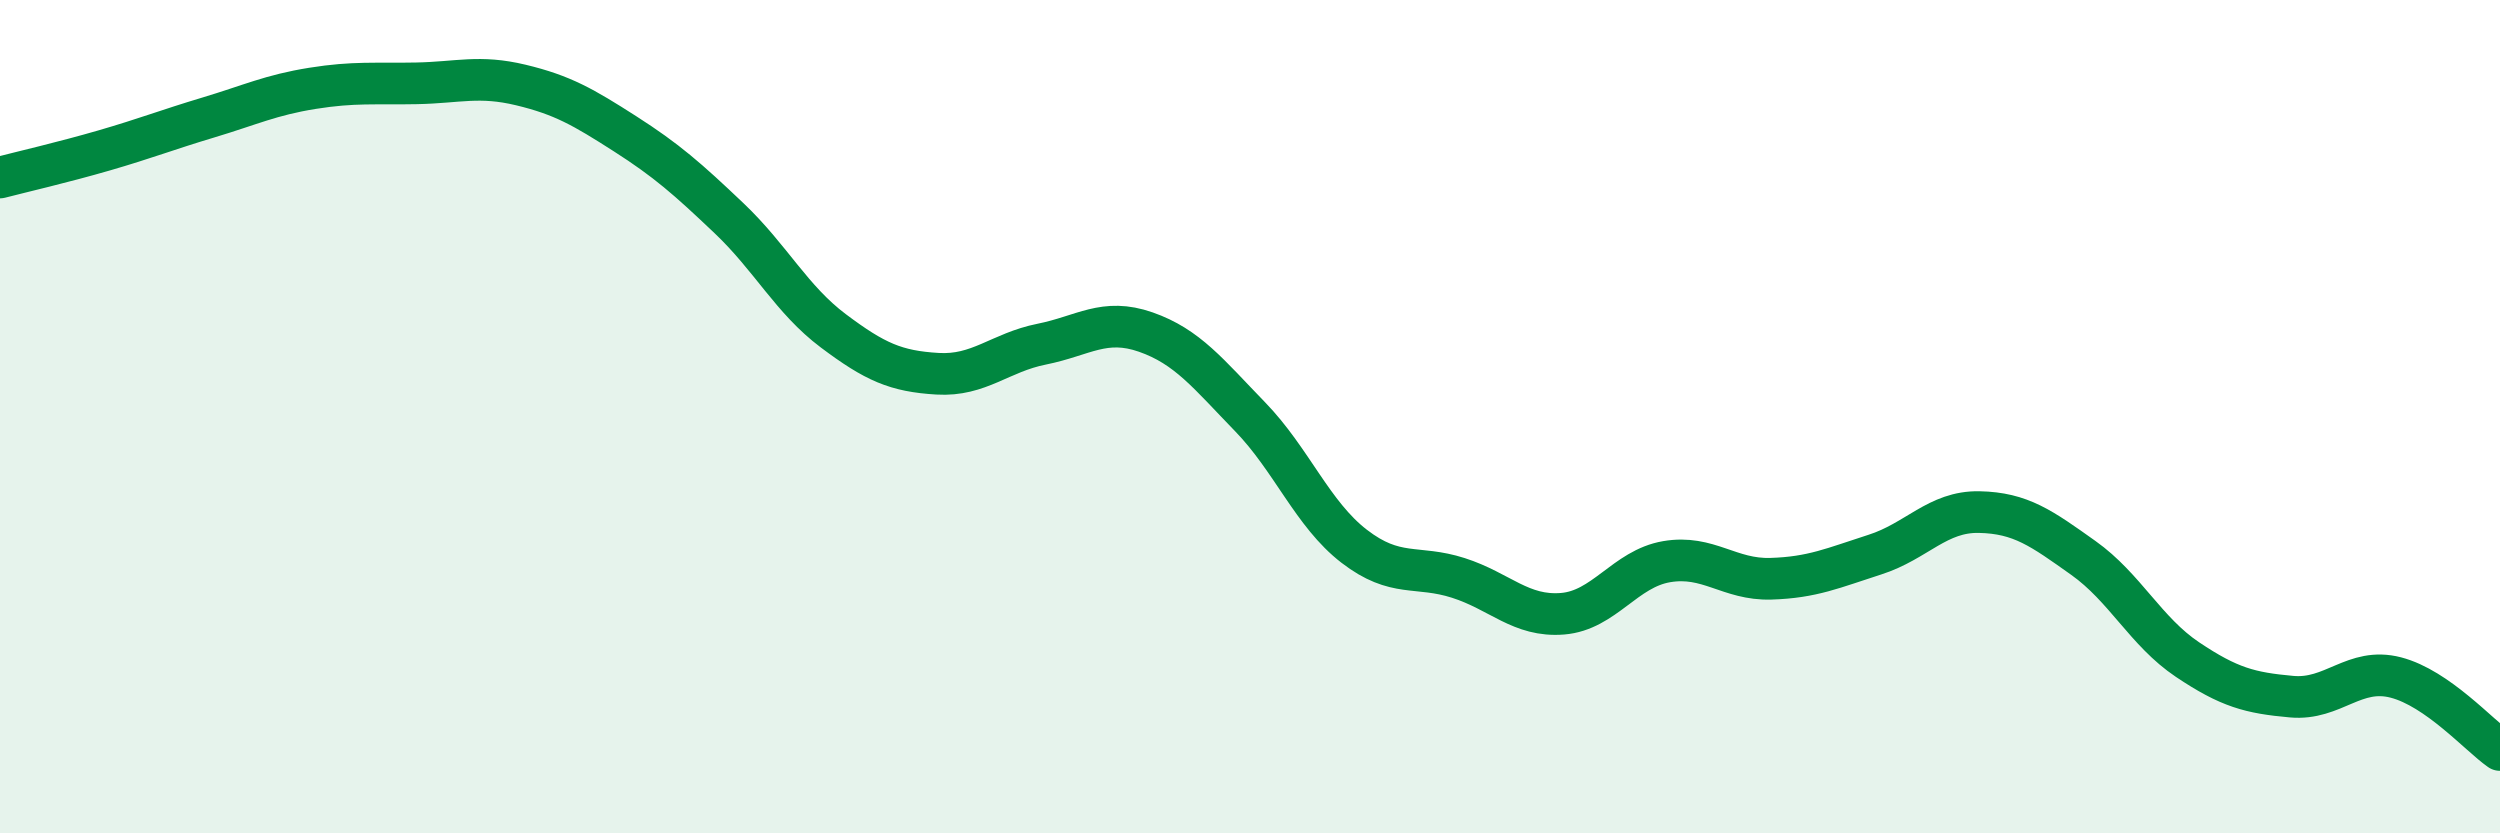
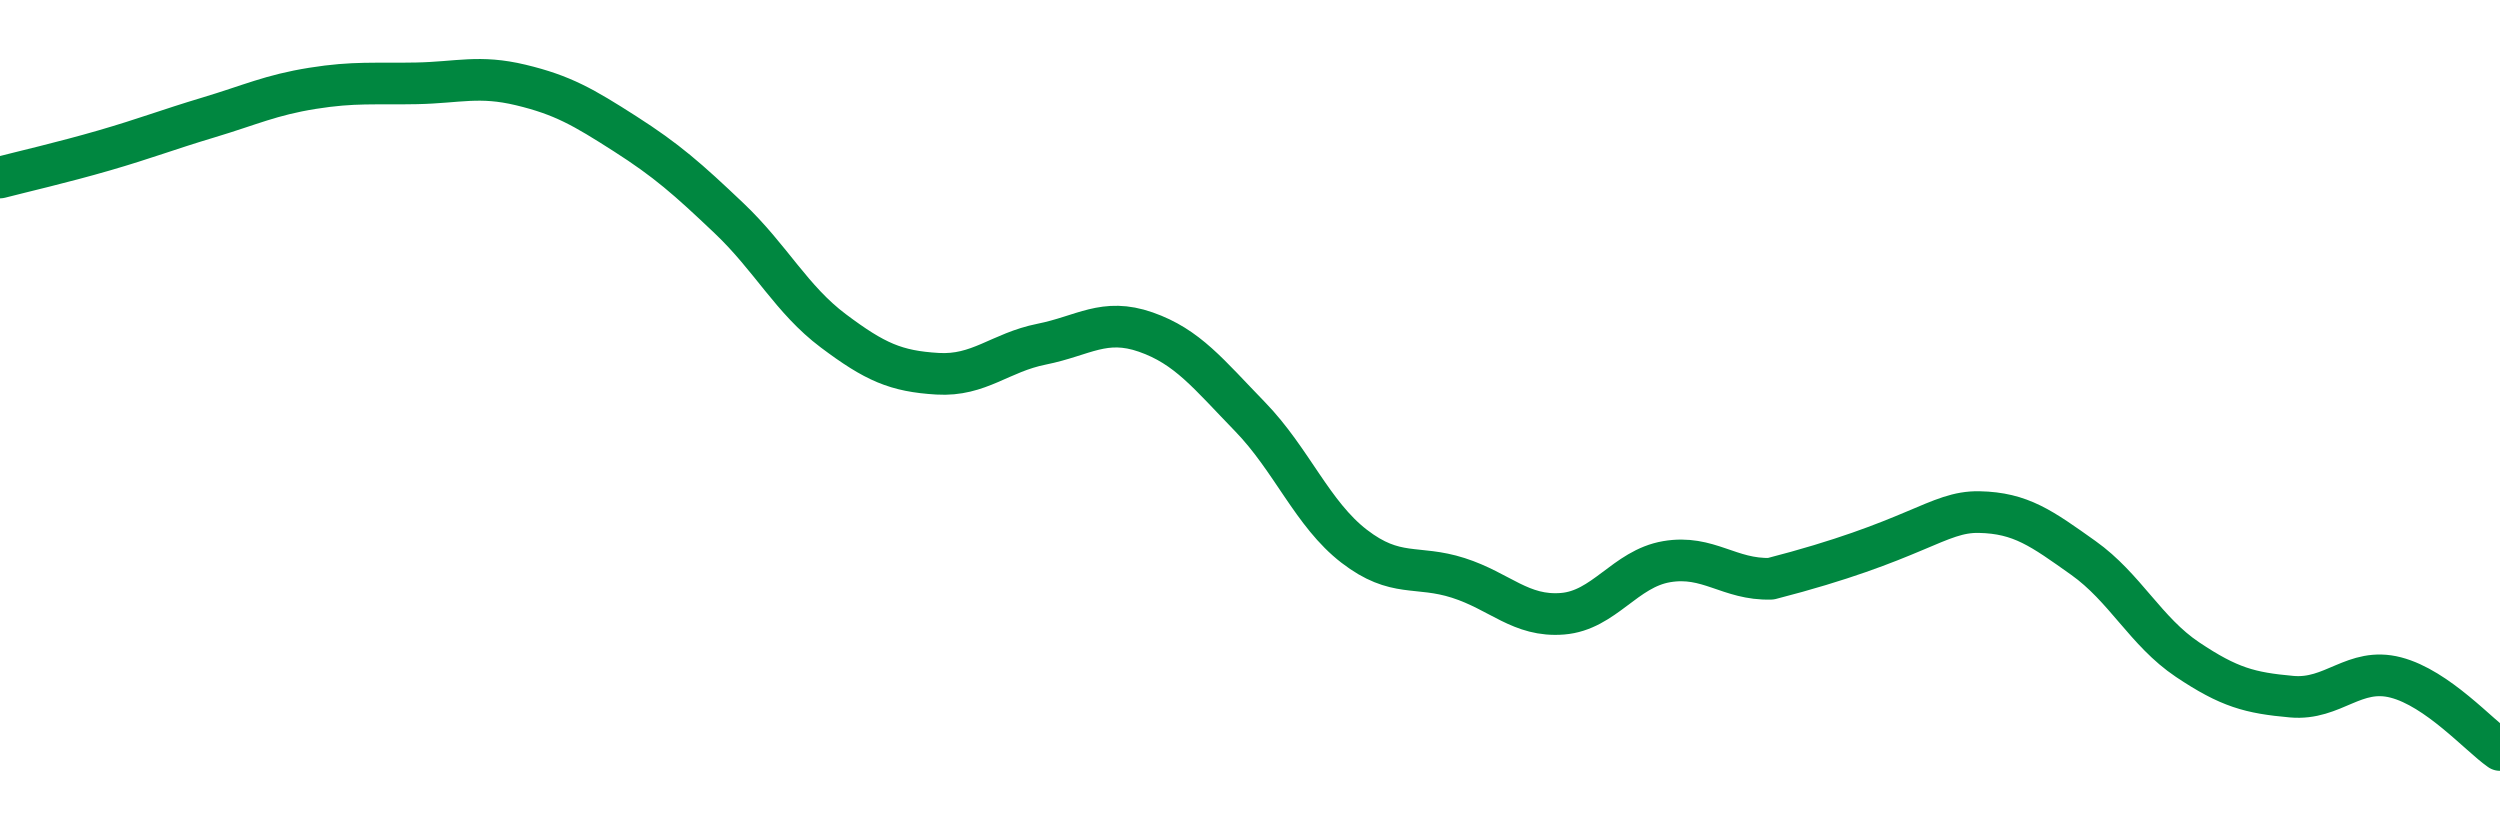
<svg xmlns="http://www.w3.org/2000/svg" width="60" height="20" viewBox="0 0 60 20">
-   <path d="M 0,4.26 C 0.5,4.13 1.5,3.9 2.5,3.61 C 3.5,3.32 4,3.12 5,2.82 C 6,2.52 6.5,2.28 7.5,2.12 C 8.5,1.96 9,2.02 10,2 C 11,1.98 11.5,1.8 12.5,2.04 C 13.5,2.28 14,2.57 15,3.21 C 16,3.85 16.5,4.29 17.5,5.24 C 18.5,6.19 19,7.19 20,7.94 C 21,8.69 21.5,8.91 22.5,8.97 C 23.5,9.03 24,8.46 25,8.26 C 26,8.06 26.5,7.62 27.5,7.97 C 28.5,8.32 29,8.97 30,10 C 31,11.03 31.5,12.34 32.5,13.11 C 33.5,13.88 34,13.55 35,13.87 C 36,14.19 36.5,14.81 37.5,14.73 C 38.5,14.65 39,13.65 40,13.48 C 41,13.31 41.5,13.92 42.5,13.89 C 43.5,13.86 44,13.63 45,13.31 C 46,12.99 46.5,12.27 47.5,12.29 C 48.5,12.31 49,12.68 50,13.39 C 51,14.1 51.5,15.16 52.5,15.83 C 53.5,16.5 54,16.63 55,16.72 C 56,16.81 56.5,16 57.5,16.26 C 58.5,16.52 59.5,17.65 60,18L60 20L0 20Z" fill="#008740" opacity="0.1" stroke-linecap="round" stroke-linejoin="round" />
-   <path d="M 0,4.26 C 0.5,4.13 1.5,3.9 2.5,3.61 C 3.5,3.32 4,3.12 5,2.82 C 6,2.52 6.5,2.28 7.5,2.12 C 8.5,1.96 9,2.02 10,2 C 11,1.98 11.5,1.8 12.5,2.04 C 13.5,2.28 14,2.57 15,3.21 C 16,3.85 16.5,4.29 17.5,5.24 C 18.5,6.19 19,7.19 20,7.94 C 21,8.69 21.5,8.91 22.5,8.97 C 23.5,9.03 24,8.46 25,8.26 C 26,8.06 26.5,7.62 27.5,7.97 C 28.5,8.32 29,8.97 30,10 C 31,11.03 31.5,12.34 32.5,13.11 C 33.5,13.88 34,13.55 35,13.87 C 36,14.19 36.5,14.81 37.5,14.73 C 38.5,14.65 39,13.65 40,13.48 C 41,13.31 41.5,13.92 42.5,13.89 C 43.5,13.86 44,13.63 45,13.31 C 46,12.99 46.5,12.27 47.5,12.29 C 48.5,12.31 49,12.68 50,13.39 C 51,14.1 51.5,15.16 52.5,15.83 C 53.5,16.5 54,16.63 55,16.72 C 56,16.81 56.5,16 57.5,16.26 C 58.5,16.52 59.5,17.65 60,18" stroke="#008740" stroke-width="1" fill="none" stroke-linecap="round" stroke-linejoin="round" />
+   <path d="M 0,4.26 C 0.5,4.13 1.5,3.9 2.5,3.61 C 3.5,3.32 4,3.12 5,2.82 C 6,2.52 6.5,2.28 7.5,2.12 C 8.5,1.96 9,2.02 10,2 C 11,1.98 11.5,1.8 12.5,2.04 C 13.5,2.28 14,2.57 15,3.21 C 16,3.85 16.5,4.29 17.5,5.24 C 18.5,6.19 19,7.19 20,7.94 C 21,8.69 21.5,8.91 22.5,8.97 C 23.5,9.03 24,8.46 25,8.26 C 26,8.06 26.5,7.62 27.5,7.97 C 28.5,8.32 29,8.97 30,10 C 31,11.03 31.5,12.34 32.5,13.11 C 33.5,13.88 34,13.55 35,13.87 C 36,14.19 36.5,14.81 37.5,14.73 C 38.5,14.65 39,13.65 40,13.48 C 41,13.31 41.5,13.92 42.5,13.89 C 46,12.99 46.5,12.27 47.5,12.29 C 48.5,12.31 49,12.68 50,13.39 C 51,14.1 51.5,15.16 52.5,15.83 C 53.5,16.5 54,16.63 55,16.72 C 56,16.81 56.5,16 57.5,16.26 C 58.5,16.52 59.5,17.65 60,18" stroke="#008740" stroke-width="1" fill="none" stroke-linecap="round" stroke-linejoin="round" />
</svg>